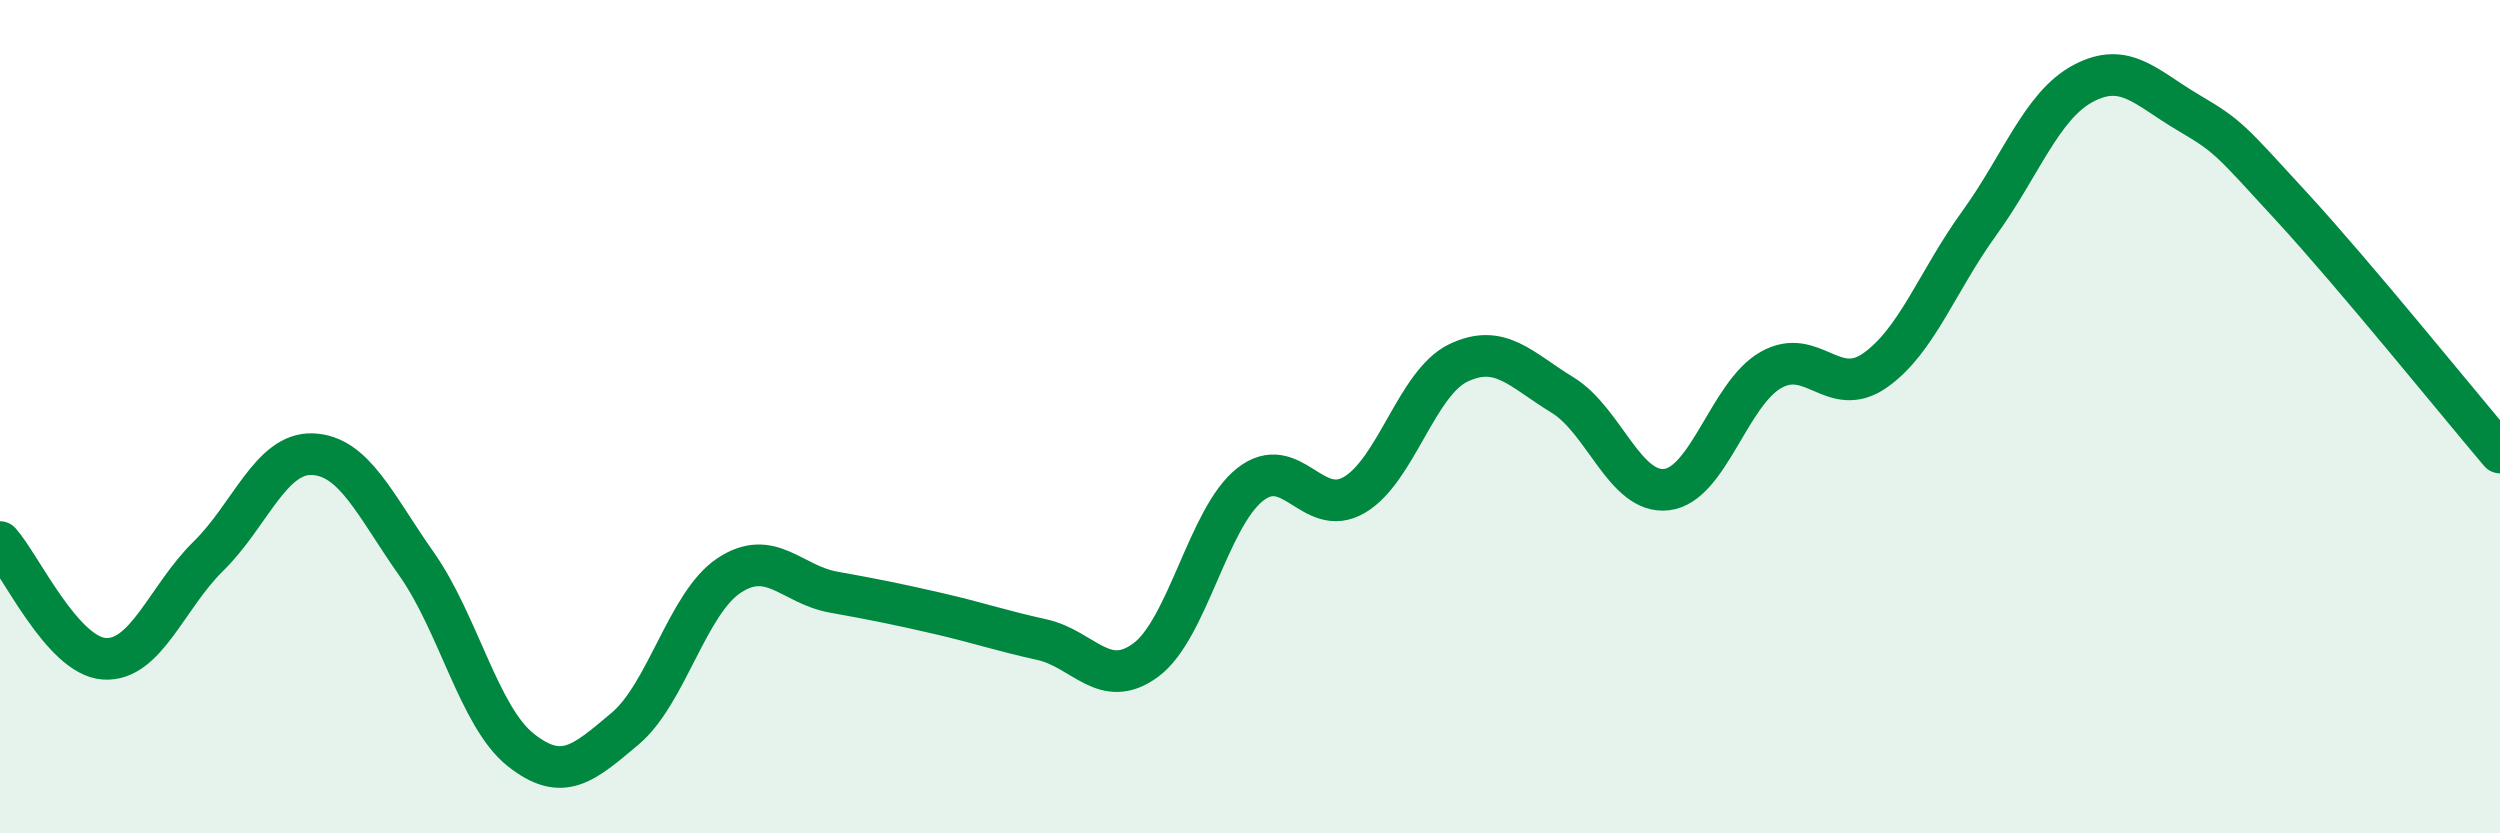
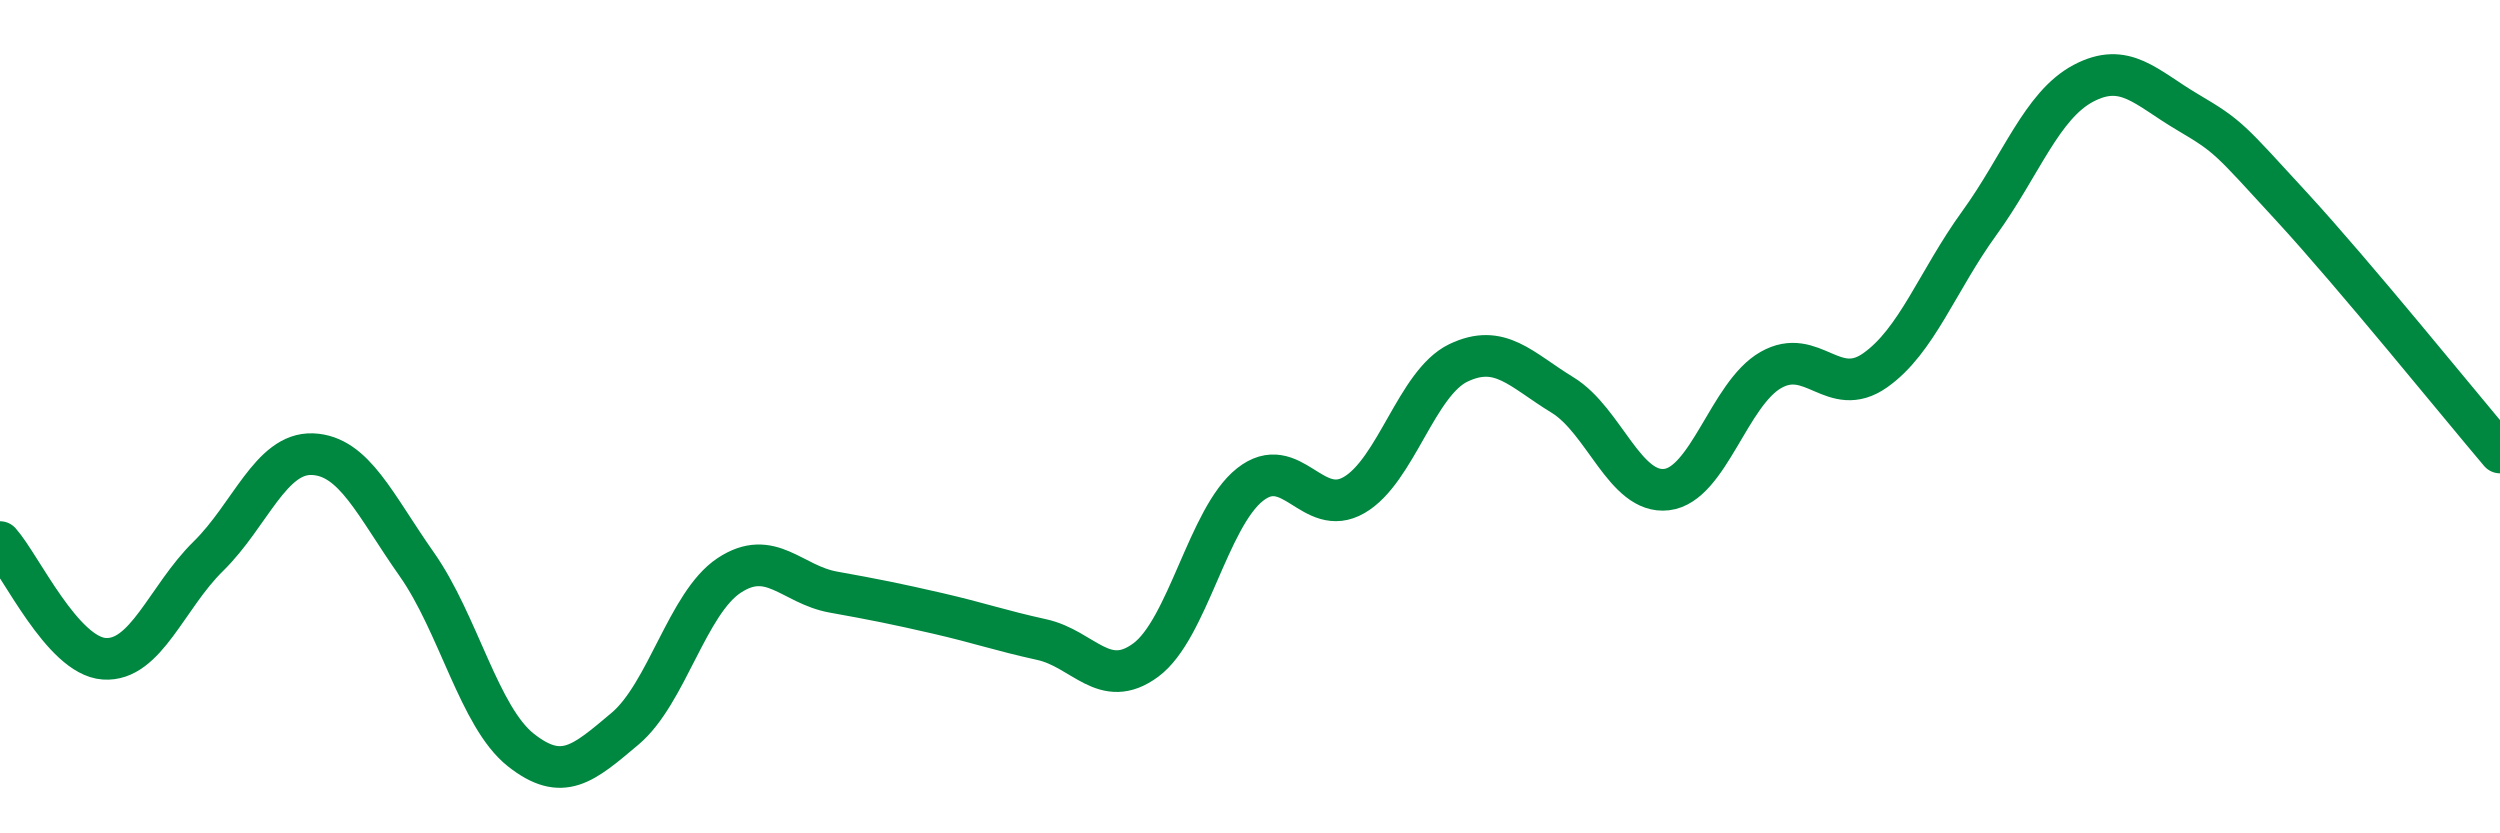
<svg xmlns="http://www.w3.org/2000/svg" width="60" height="20" viewBox="0 0 60 20">
-   <path d="M 0,13.01 C 0.5,13.57 1.5,15.74 2.5,15.81 C 3.5,15.88 4,14.33 5,13.35 C 6,12.37 6.5,10.86 7.5,10.9 C 8.5,10.94 9,12.12 10,13.54 C 11,14.96 11.5,17.21 12.5,18 C 13.5,18.79 14,18.33 15,17.49 C 16,16.65 16.5,14.47 17.5,13.81 C 18.5,13.15 19,14.03 20,14.21 C 21,14.39 21.5,14.49 22.5,14.72 C 23.5,14.95 24,15.13 25,15.35 C 26,15.57 26.5,16.58 27.5,15.84 C 28.5,15.1 29,12.42 30,11.63 C 31,10.84 31.5,12.46 32.5,11.88 C 33.5,11.3 34,9.19 35,8.71 C 36,8.23 36.5,8.87 37.5,9.48 C 38.5,10.09 39,11.87 40,11.75 C 41,11.63 41.5,9.45 42.5,8.88 C 43.5,8.31 44,9.59 45,8.89 C 46,8.19 46.5,6.74 47.5,5.36 C 48.5,3.98 49,2.53 50,2 C 51,1.47 51.5,2.1 52.5,2.69 C 53.5,3.28 53.5,3.33 55,4.96 C 56.5,6.59 59,9.68 60,10.86L60 20L0 20Z" fill="#008740" opacity="0.1" stroke-linecap="round" stroke-linejoin="round" />
  <path d="M 0,13.01 C 0.5,13.57 1.5,15.74 2.5,15.81 C 3.5,15.88 4,14.33 5,13.35 C 6,12.37 6.5,10.86 7.5,10.9 C 8.5,10.94 9,12.12 10,13.54 C 11,14.96 11.5,17.21 12.5,18 C 13.5,18.79 14,18.33 15,17.49 C 16,16.65 16.5,14.47 17.5,13.81 C 18.5,13.15 19,14.03 20,14.21 C 21,14.39 21.5,14.49 22.5,14.72 C 23.5,14.95 24,15.13 25,15.35 C 26,15.57 26.5,16.58 27.5,15.84 C 28.5,15.1 29,12.42 30,11.63 C 31,10.84 31.5,12.46 32.5,11.88 C 33.5,11.3 34,9.19 35,8.71 C 36,8.23 36.5,8.87 37.5,9.48 C 38.5,10.09 39,11.87 40,11.75 C 41,11.63 41.5,9.45 42.5,8.88 C 43.5,8.31 44,9.59 45,8.89 C 46,8.19 46.5,6.74 47.5,5.36 C 48.5,3.98 49,2.53 50,2 C 51,1.47 51.5,2.1 52.5,2.69 C 53.5,3.28 53.5,3.33 55,4.96 C 56.5,6.59 59,9.68 60,10.86" stroke="#008740" stroke-width="1" fill="none" stroke-linecap="round" stroke-linejoin="round" />
</svg>